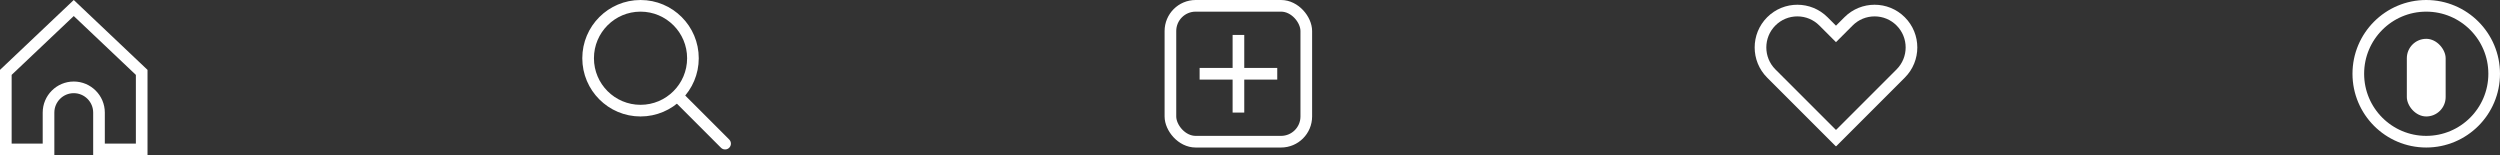
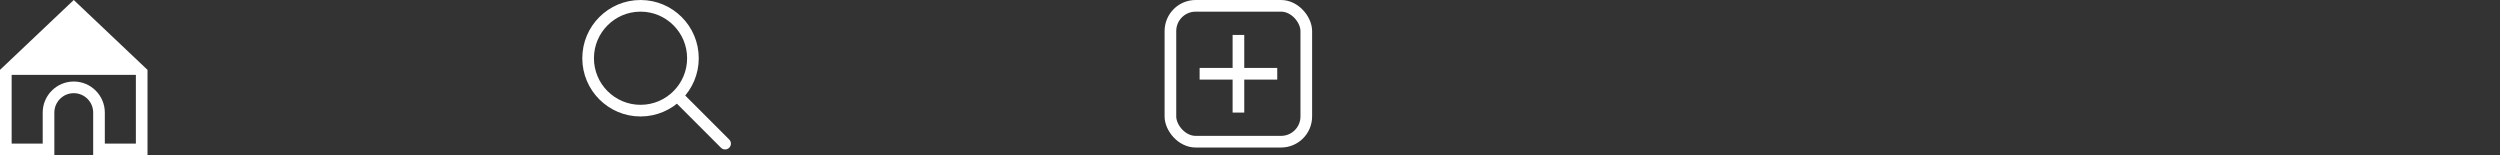
<svg xmlns="http://www.w3.org/2000/svg" width="322" height="20" viewBox="0 0 322 20">
  <rect x="0" y="0" width="322" height="20" fill="#333333" stroke="none" />
  <g id="Group_34" data-name="Group 34" transform="translate(7886 -4859)">
    <g id="Subtraction_74" data-name="Subtraction 74" transform="translate(-7886 4859)" fill="none">
      <path d="M7,20H0V9L9.5,0,19,9V20H12V14.5a2.5,2.5,0,0,0-5,0V20Z" stroke="none" />
-       <path d="M 5.5 18.5 L 5.5 14.5 C 5.5 12.294 7.295 10.5 9.5 10.5 C 11.706 10.5 13.501 12.294 13.501 14.5 L 13.501 18.499 L 17.5 18.498 L 17.5 9.645 L 9.5 2.066 L 1.5 9.645 L 1.5 18.499 L 5.5 18.5 M 7 20 L 5.177307230042061e-06 19.999 L 5.177307230042061e-06 9 L 9.5 1.362609850730223e-06 L 19 9 L 19 19.998 L 12.001 19.999 L 12.001 14.5 C 12.001 13.121 10.879 12 9.5 12 C 8.122 12 7 13.121 7 14.5 L 7 20 Z" stroke="none" fill="#fff" />
+       <path d="M 5.5 18.5 L 5.5 14.5 C 5.5 12.294 7.295 10.5 9.5 10.5 C 11.706 10.5 13.501 12.294 13.501 14.5 L 13.501 18.499 L 17.5 18.498 L 17.5 9.645 L 1.5 9.645 L 1.5 18.499 L 5.5 18.5 M 7 20 L 5.177307230042061e-06 19.999 L 5.177307230042061e-06 9 L 9.5 1.362609850730223e-06 L 19 9 L 19 19.998 L 12.001 19.999 L 12.001 14.5 C 12.001 13.121 10.879 12 9.5 12 C 8.122 12 7 13.121 7 14.5 L 7 20 Z" stroke="none" fill="#fff" />
    </g>
    <g id="Group_29" data-name="Group 29" transform="translate(-7735.778 4859)">
      <g id="Rectangle_51" data-name="Rectangle 51" transform="translate(-0.222)" fill="none" stroke="#fff" stroke-width="1.5">
        <rect width="19" height="19" rx="4" stroke="none" />
        <rect x="0.75" y="0.75" width="17.5" height="17.5" rx="3.25" fill="none" />
      </g>
      <line id="Line_12" data-name="Line 12" y2="10" transform="translate(9.288 4.5)" fill="none" stroke="#fff" stroke-width="1.5" />
      <line id="Line_13" data-name="Line 13" y2="10" transform="translate(14.288 9.5) rotate(90)" fill="none" stroke="#fff" stroke-width="1.5" />
    </g>
    <g id="Group_30" data-name="Group 30" transform="translate(-7583 4859)">
      <g id="Ellipse_174" data-name="Ellipse 174" fill="none" stroke="#fff" stroke-width="1.5">
        <circle cx="9.5" cy="9.5" r="9.5" stroke="none" />
-         <circle cx="9.5" cy="9.5" r="8.75" fill="none" />
      </g>
-       <rect id="Rectangle_52" data-name="Rectangle 52" width="5" height="10" rx="2.5" transform="translate(7 5)" fill="#fff" />
    </g>
    <g id="Union_12" data-name="Union 12" transform="translate(-7660 4859.611)" fill="none">
      <path d="M10.475,18.2l-.025.025L1.611,9.389A5.5,5.5,0,0,1,9.39,1.611L10.475,2.7l1.085-1.085a5.5,5.5,0,0,1,7.779,7.778L10.5,18.228Z" stroke="none" />
-       <path d="M 10.5 16.106 L 18.279 8.328 C 19.838 6.769 19.838 4.231 18.279 2.672 C 17.523 1.916 16.518 1.5 15.45 1.5 C 14.381 1.5 13.377 1.916 12.621 2.672 L 10.475 4.818 L 8.329 2.672 C 7.573 1.916 6.569 1.5 5.5 1.5 C 4.432 1.5 3.427 1.916 2.672 2.672 C 1.112 4.231 1.112 6.769 2.672 8.328 L 10.45 16.106 L 10.475 16.081 L 10.5 16.106 M 10.5 18.228 L 10.475 18.203 L 10.45 18.228 L 1.611 9.389 C -0.536 7.241 -0.536 3.758 1.611 1.611 C 3.759 -0.537 7.241 -0.537 9.39 1.611 L 10.475 2.696 L 11.561 1.611 C 13.709 -0.537 17.191 -0.537 19.339 1.611 C 21.487 3.759 21.487 7.241 19.339 9.389 L 10.5 18.228 Z" stroke="none" fill="#fff" />
    </g>
    <g id="Group_31" data-name="Group 31" transform="translate(-7810.929 4859)">
      <g id="Ellipse_175" data-name="Ellipse 175" transform="translate(-0.071)" fill="none" stroke="#fff" stroke-width="1.5">
        <circle cx="7.5" cy="7.5" r="7.5" stroke="none" />
        <circle cx="7.5" cy="7.5" r="6.75" fill="none" />
      </g>
      <line id="Line_14" data-name="Line 14" x2="6" y2="6" transform="translate(12.321 12.5)" fill="none" stroke="#fff" stroke-linecap="round" stroke-width="1.5" />
    </g>
  </g>
</svg>